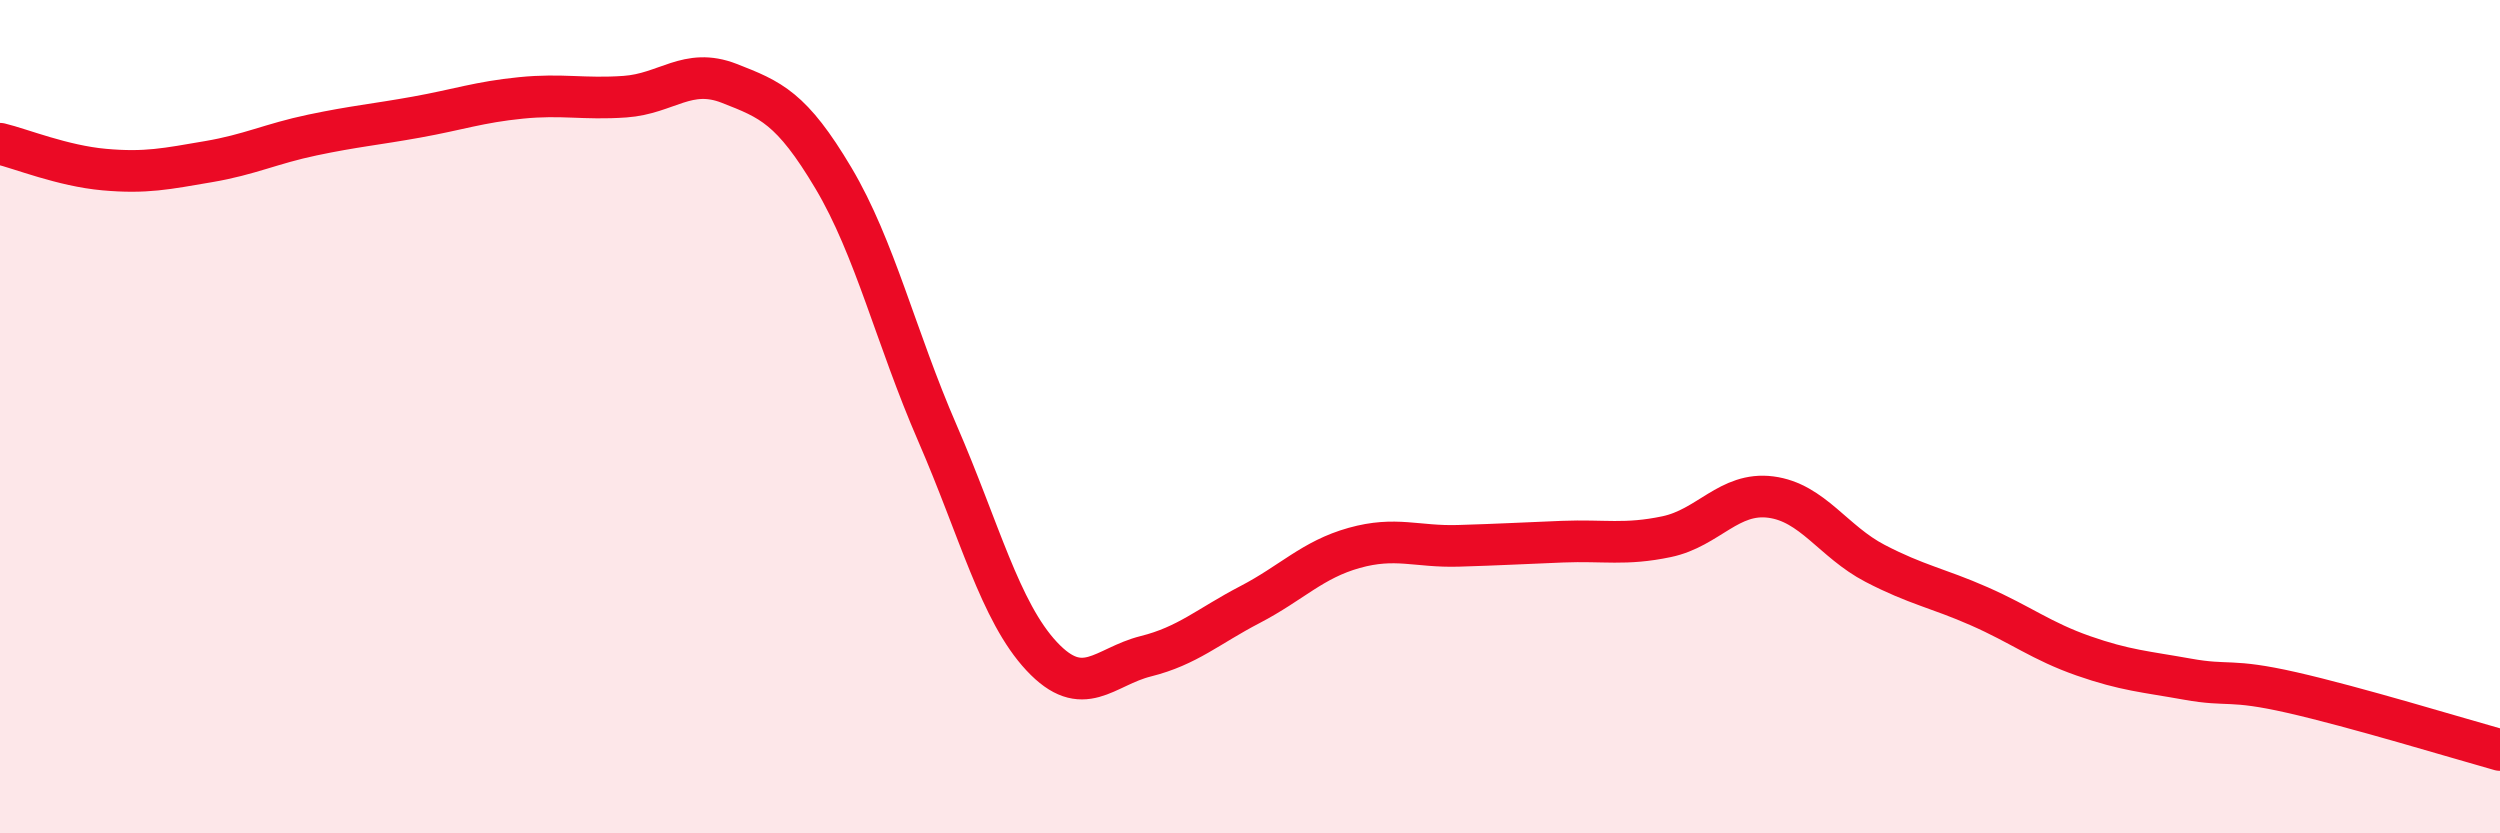
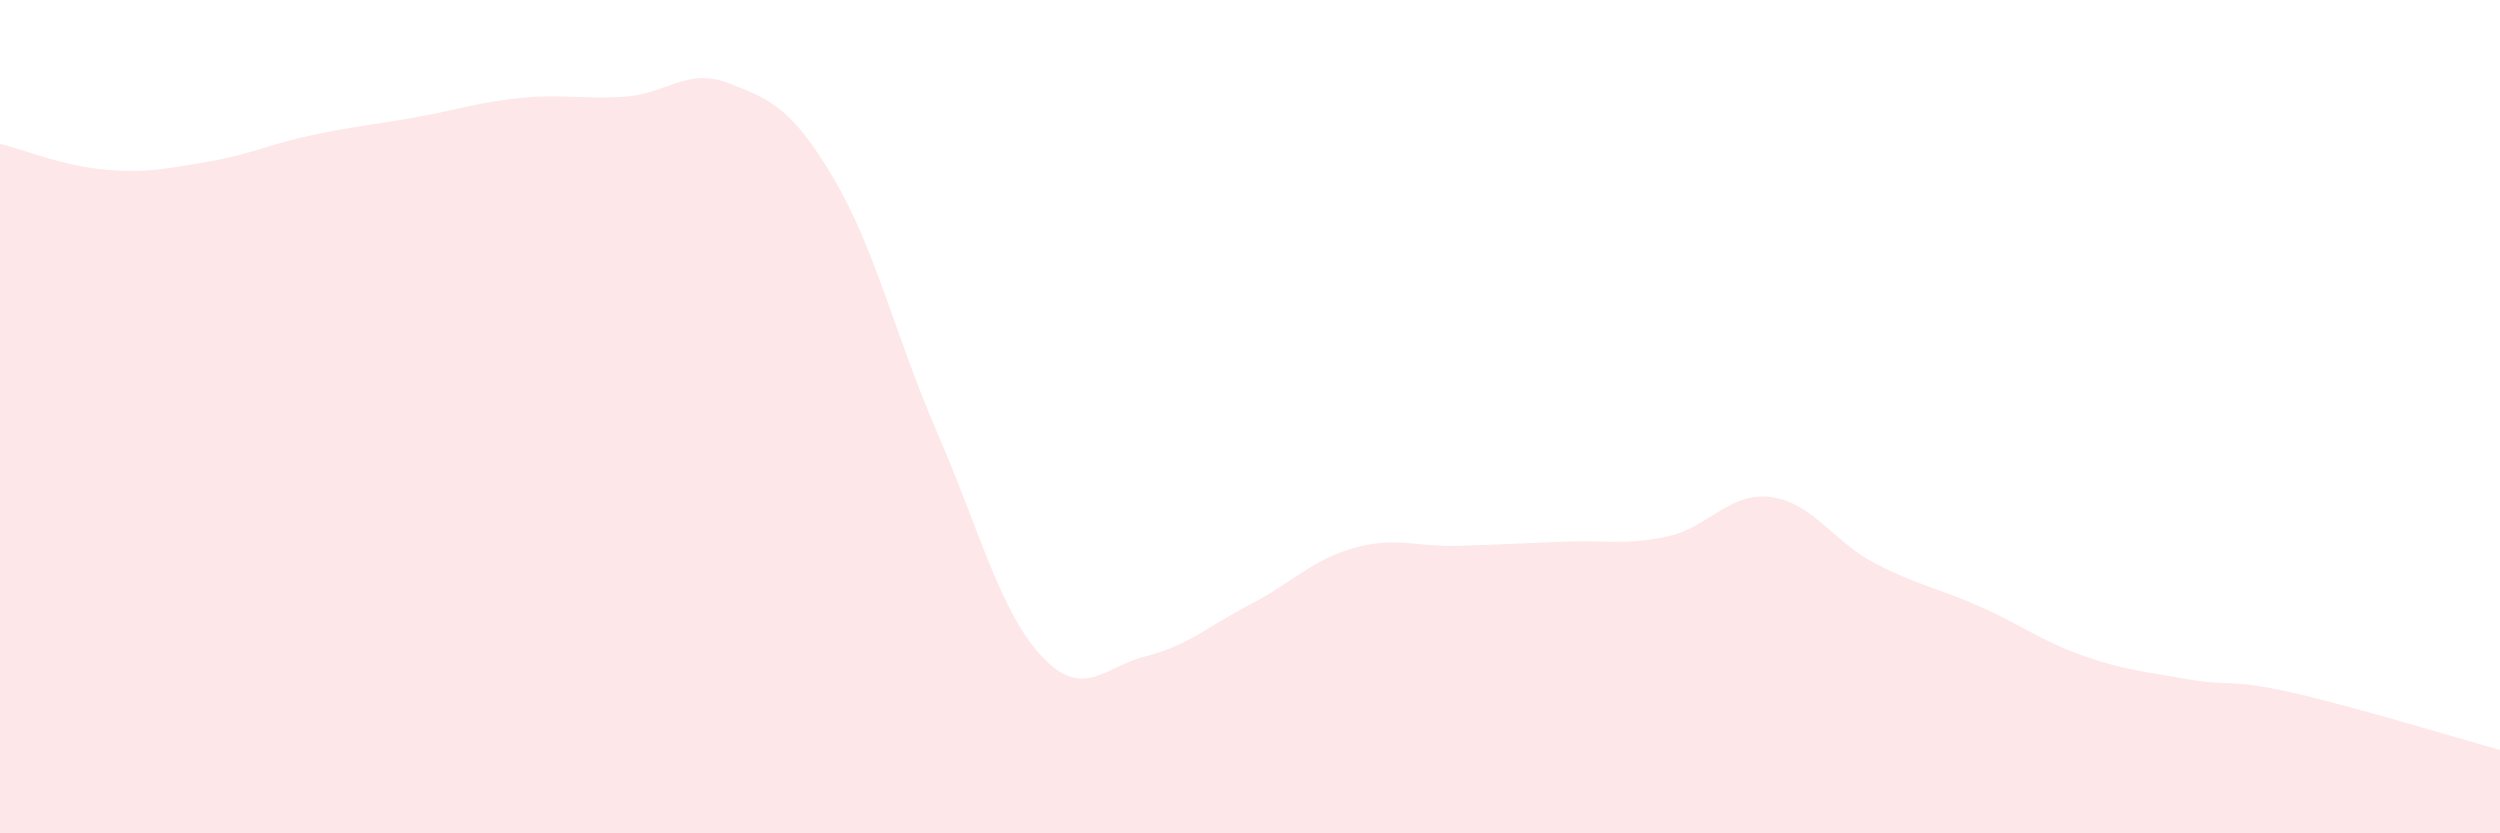
<svg xmlns="http://www.w3.org/2000/svg" width="60" height="20" viewBox="0 0 60 20">
  <path d="M 0,3.45 C 0.5,3.57 1.5,3.98 2.5,4.07 C 3.5,4.16 4,4.05 5,3.88 C 6,3.71 6.5,3.45 7.5,3.24 C 8.5,3.03 9,2.99 10,2.81 C 11,2.63 11.5,2.45 12.5,2.35 C 13.5,2.25 14,2.39 15,2.32 C 16,2.25 16.5,1.61 17.5,2 C 18.5,2.39 19,2.59 20,4.27 C 21,5.95 21.5,8.1 22.5,10.4 C 23.5,12.7 24,14.68 25,15.75 C 26,16.82 26.5,16 27.5,15.75 C 28.5,15.5 29,15.03 30,14.51 C 31,13.99 31.5,13.43 32.5,13.15 C 33.5,12.87 34,13.13 35,13.1 C 36,13.07 36.5,13.04 37.5,13 C 38.5,12.96 39,13.09 40,12.88 C 41,12.67 41.5,11.8 42.5,11.93 C 43.5,12.06 44,13 45,13.52 C 46,14.04 46.5,14.11 47.5,14.55 C 48.5,14.99 49,15.39 50,15.74 C 51,16.09 51.5,16.12 52.5,16.3 C 53.5,16.48 53.5,16.28 55,16.62 C 56.5,16.96 59,17.72 60,18L60 20L0 20Z" fill="#EB0A25" opacity="0.1" stroke-linecap="round" stroke-linejoin="round" />
-   <path d="M 0,3.45 C 0.5,3.57 1.5,3.98 2.5,4.07 C 3.5,4.16 4,4.05 5,3.88 C 6,3.71 6.5,3.45 7.5,3.24 C 8.5,3.03 9,2.99 10,2.81 C 11,2.63 11.5,2.45 12.5,2.35 C 13.5,2.25 14,2.39 15,2.32 C 16,2.25 16.5,1.61 17.5,2 C 18.5,2.39 19,2.59 20,4.27 C 21,5.95 21.5,8.1 22.5,10.4 C 23.5,12.7 24,14.68 25,15.75 C 26,16.82 26.5,16 27.5,15.75 C 28.5,15.5 29,15.03 30,14.51 C 31,13.99 31.5,13.43 32.5,13.15 C 33.5,12.87 34,13.13 35,13.1 C 36,13.07 36.5,13.04 37.5,13 C 38.5,12.96 39,13.09 40,12.88 C 41,12.67 41.5,11.8 42.5,11.93 C 43.5,12.06 44,13 45,13.52 C 46,14.04 46.5,14.11 47.5,14.55 C 48.5,14.99 49,15.39 50,15.74 C 51,16.09 51.5,16.12 52.5,16.3 C 53.5,16.48 53.5,16.28 55,16.62 C 56.5,16.96 59,17.72 60,18" stroke="#EB0A25" stroke-width="1" fill="none" stroke-linecap="round" stroke-linejoin="round" />
</svg>